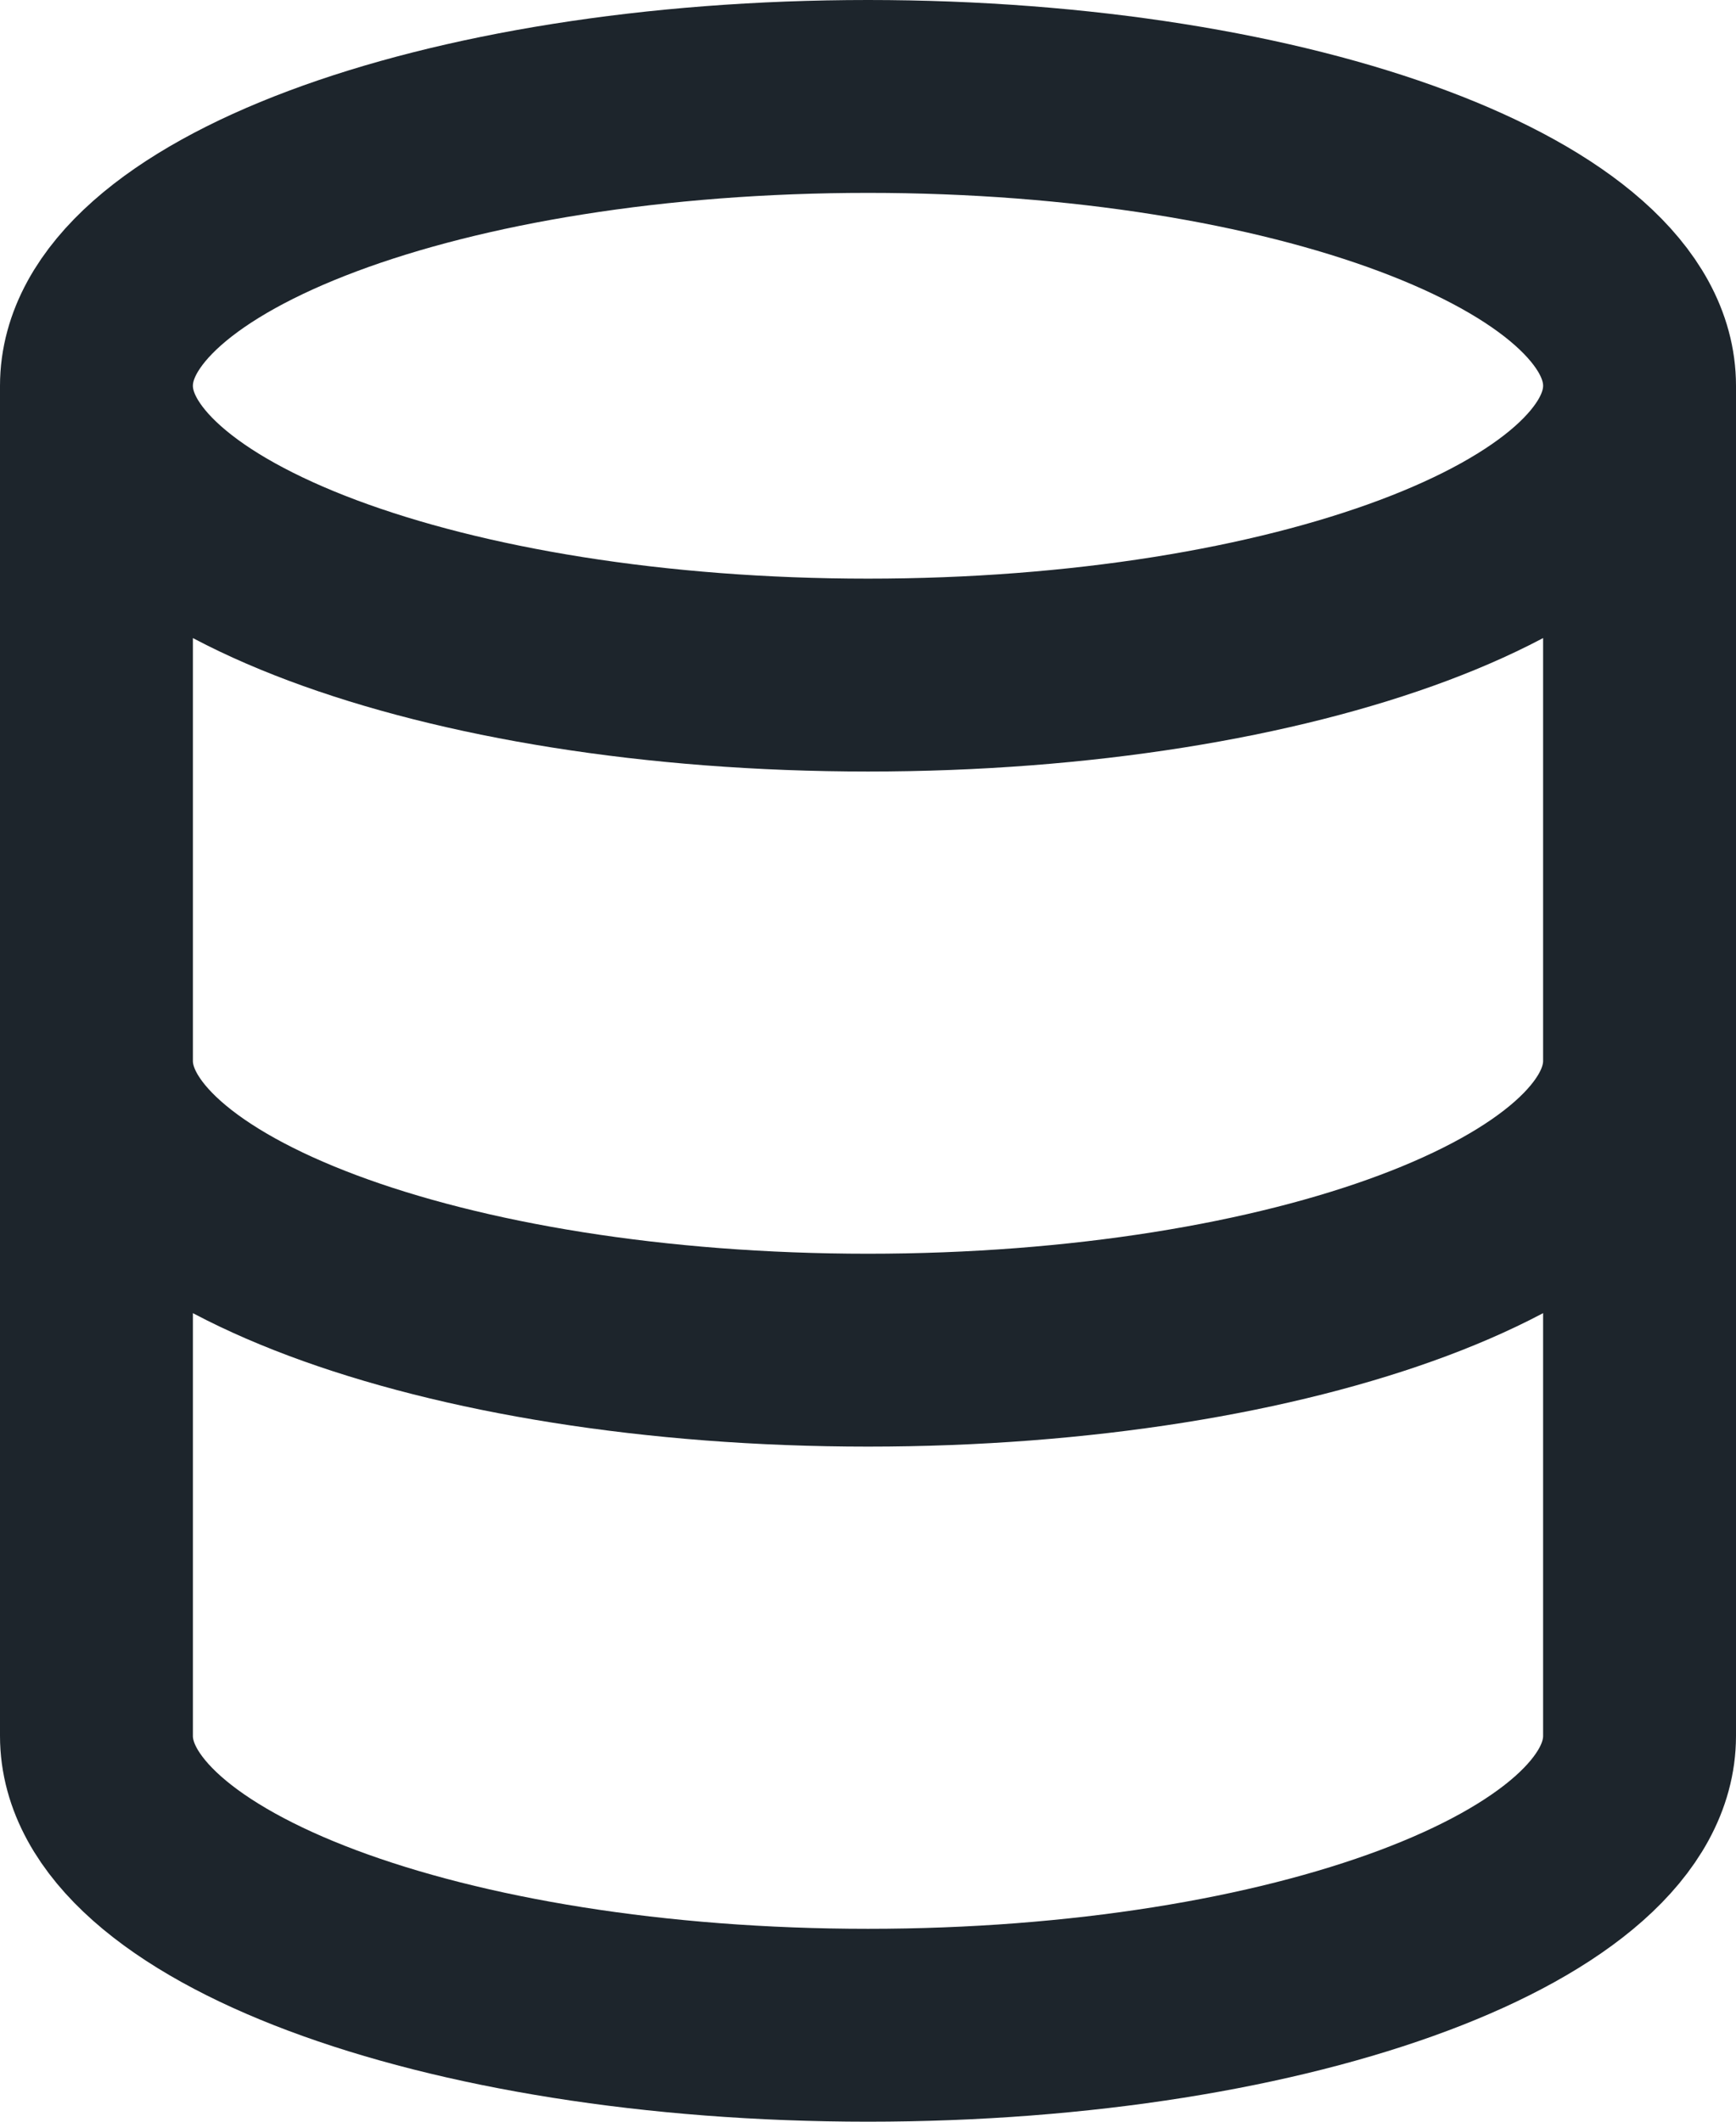
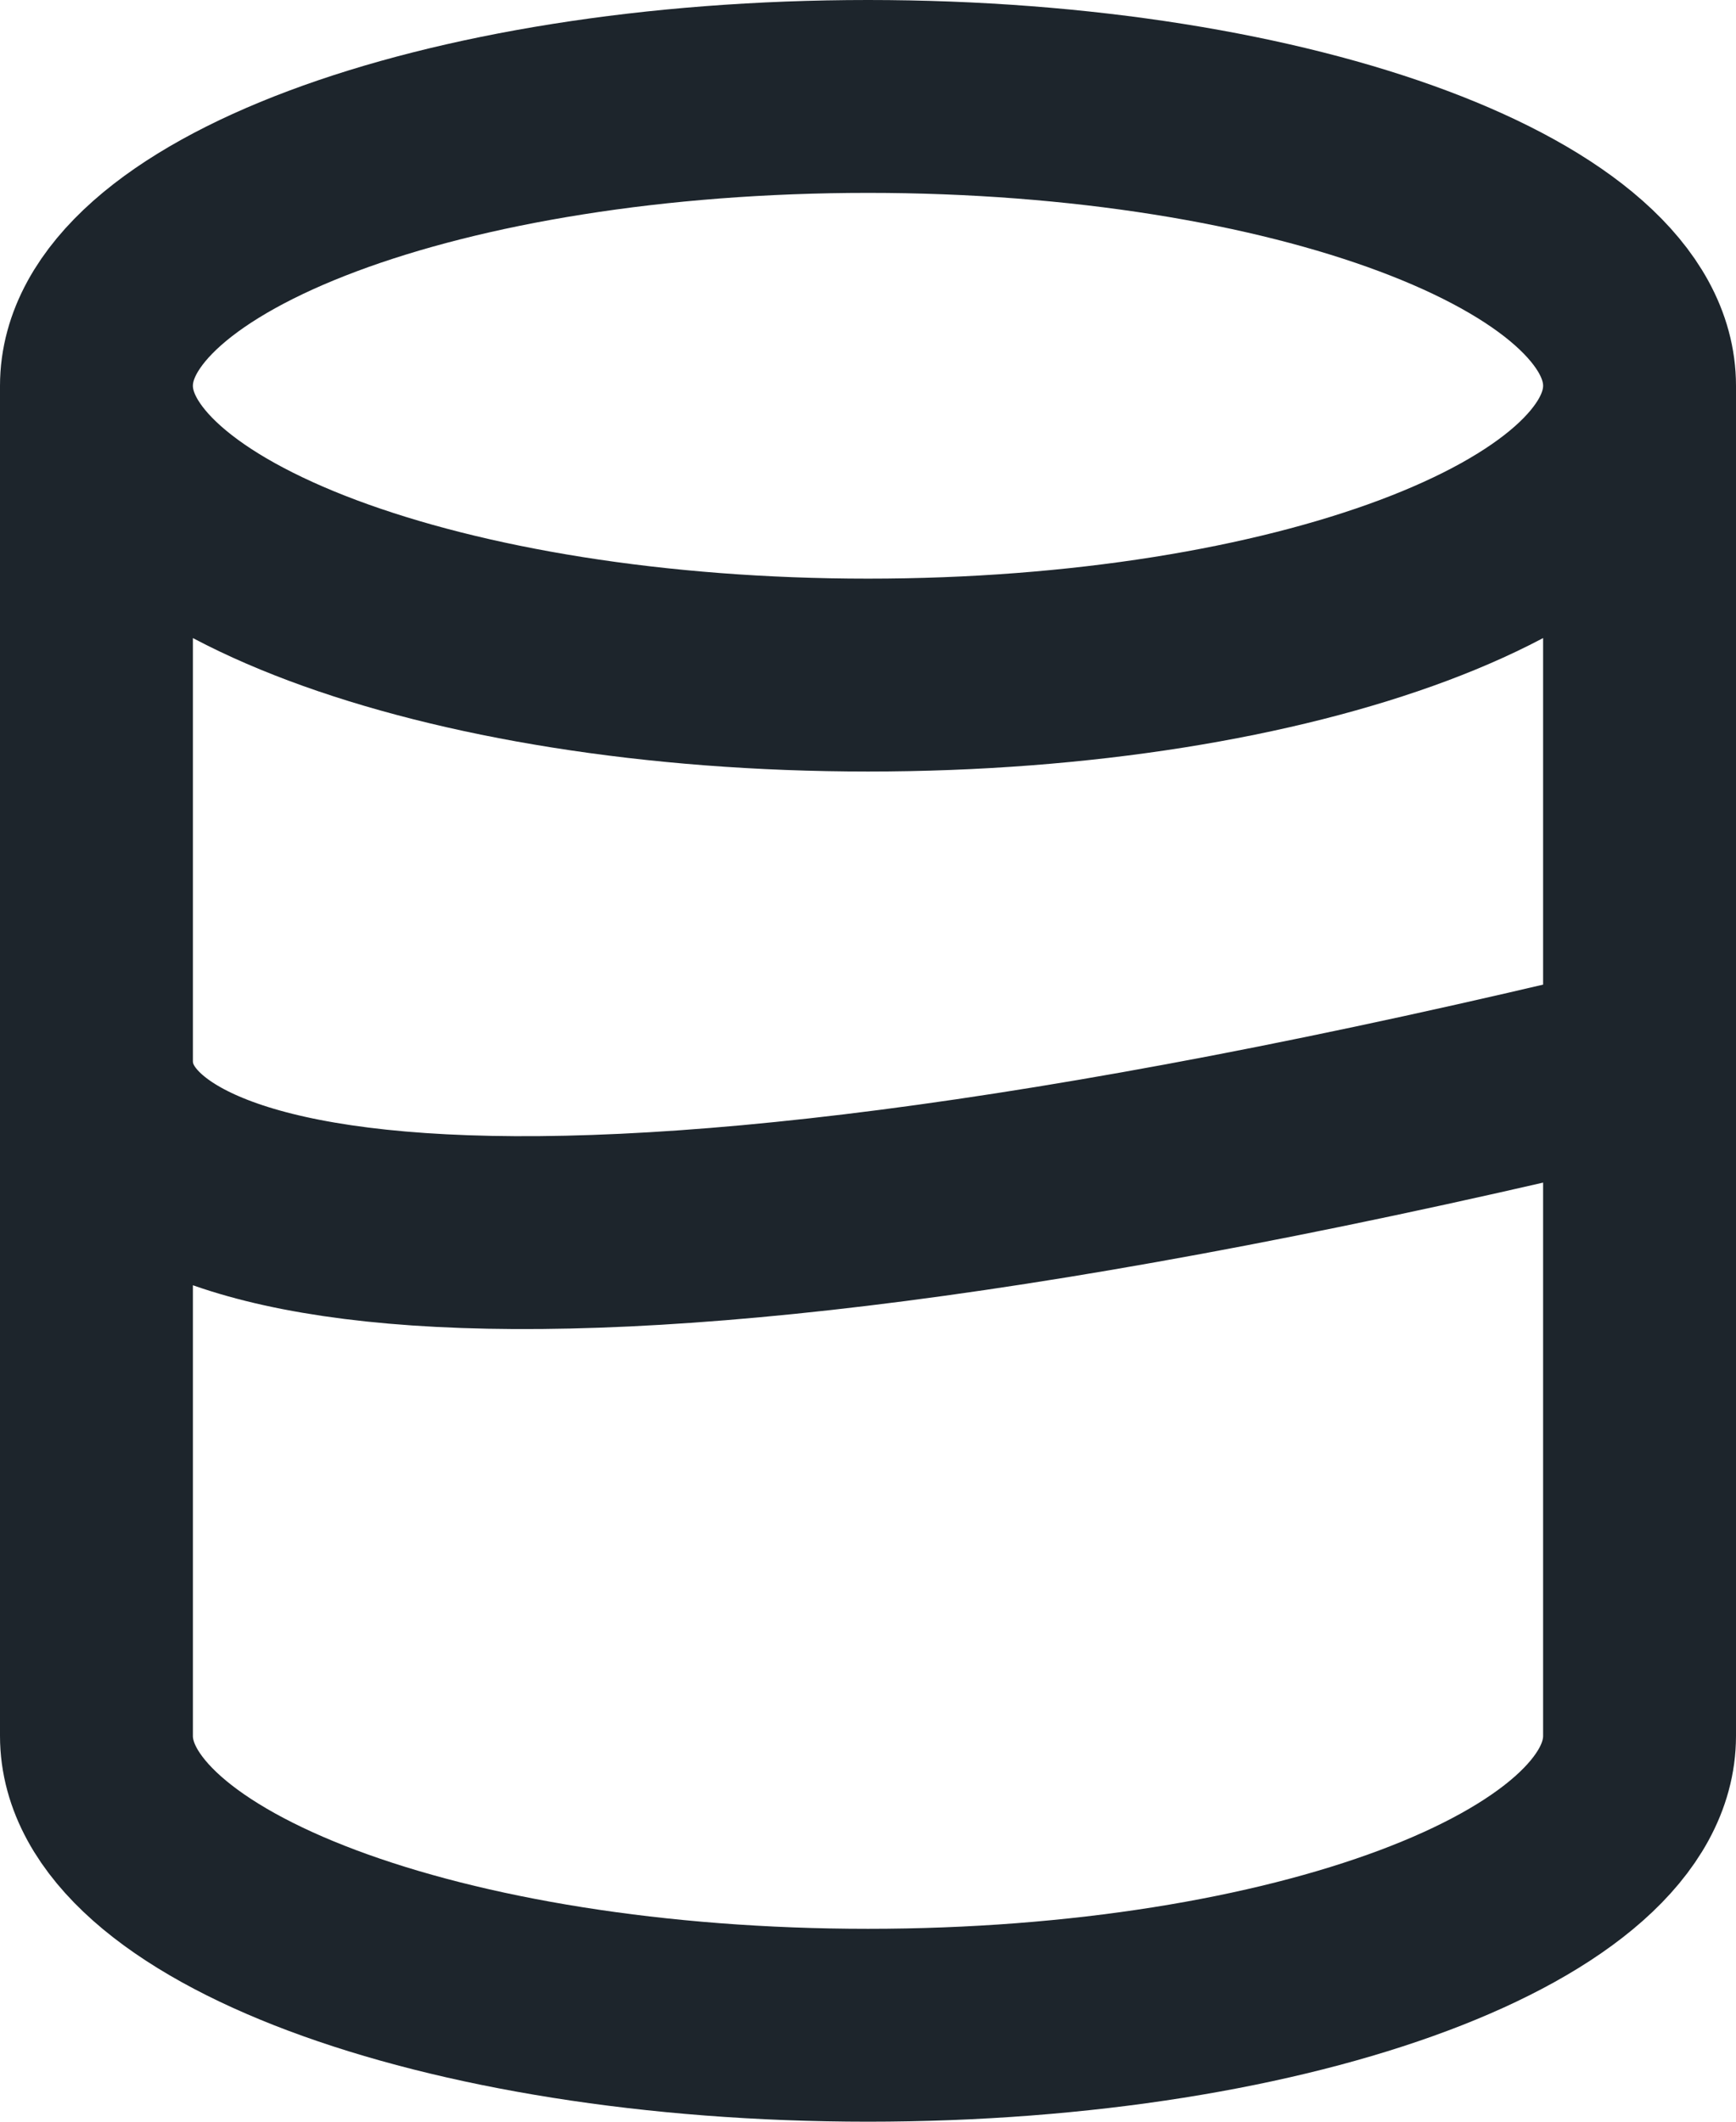
<svg xmlns="http://www.w3.org/2000/svg" width="18" height="22" viewBox="0 0 18 22" fill="none">
-   <path id="Icon" d="M17 4C17 5.657 13.418 7 9 7C4.582 7 1 5.657 1 4M17 4C17 2.343 13.418 1 9 1C4.582 1 1 2.343 1 4M17 4V18C17 19.657 13.418 21 9 21C4.582 21 1 19.657 1 18V4M17 11C17 12.657 13.418 14 9 14C4.582 14 1 12.657 1 11" stroke="#1D252C" stroke-width="2" />
+   <path id="Icon" d="M17 4C17 5.657 13.418 7 9 7C4.582 7 1 5.657 1 4M17 4C17 2.343 13.418 1 9 1C4.582 1 1 2.343 1 4M17 4V18C17 19.657 13.418 21 9 21C4.582 21 1 19.657 1 18V4M17 11C4.582 14 1 12.657 1 11" stroke="#1D252C" stroke-width="2" />
</svg>